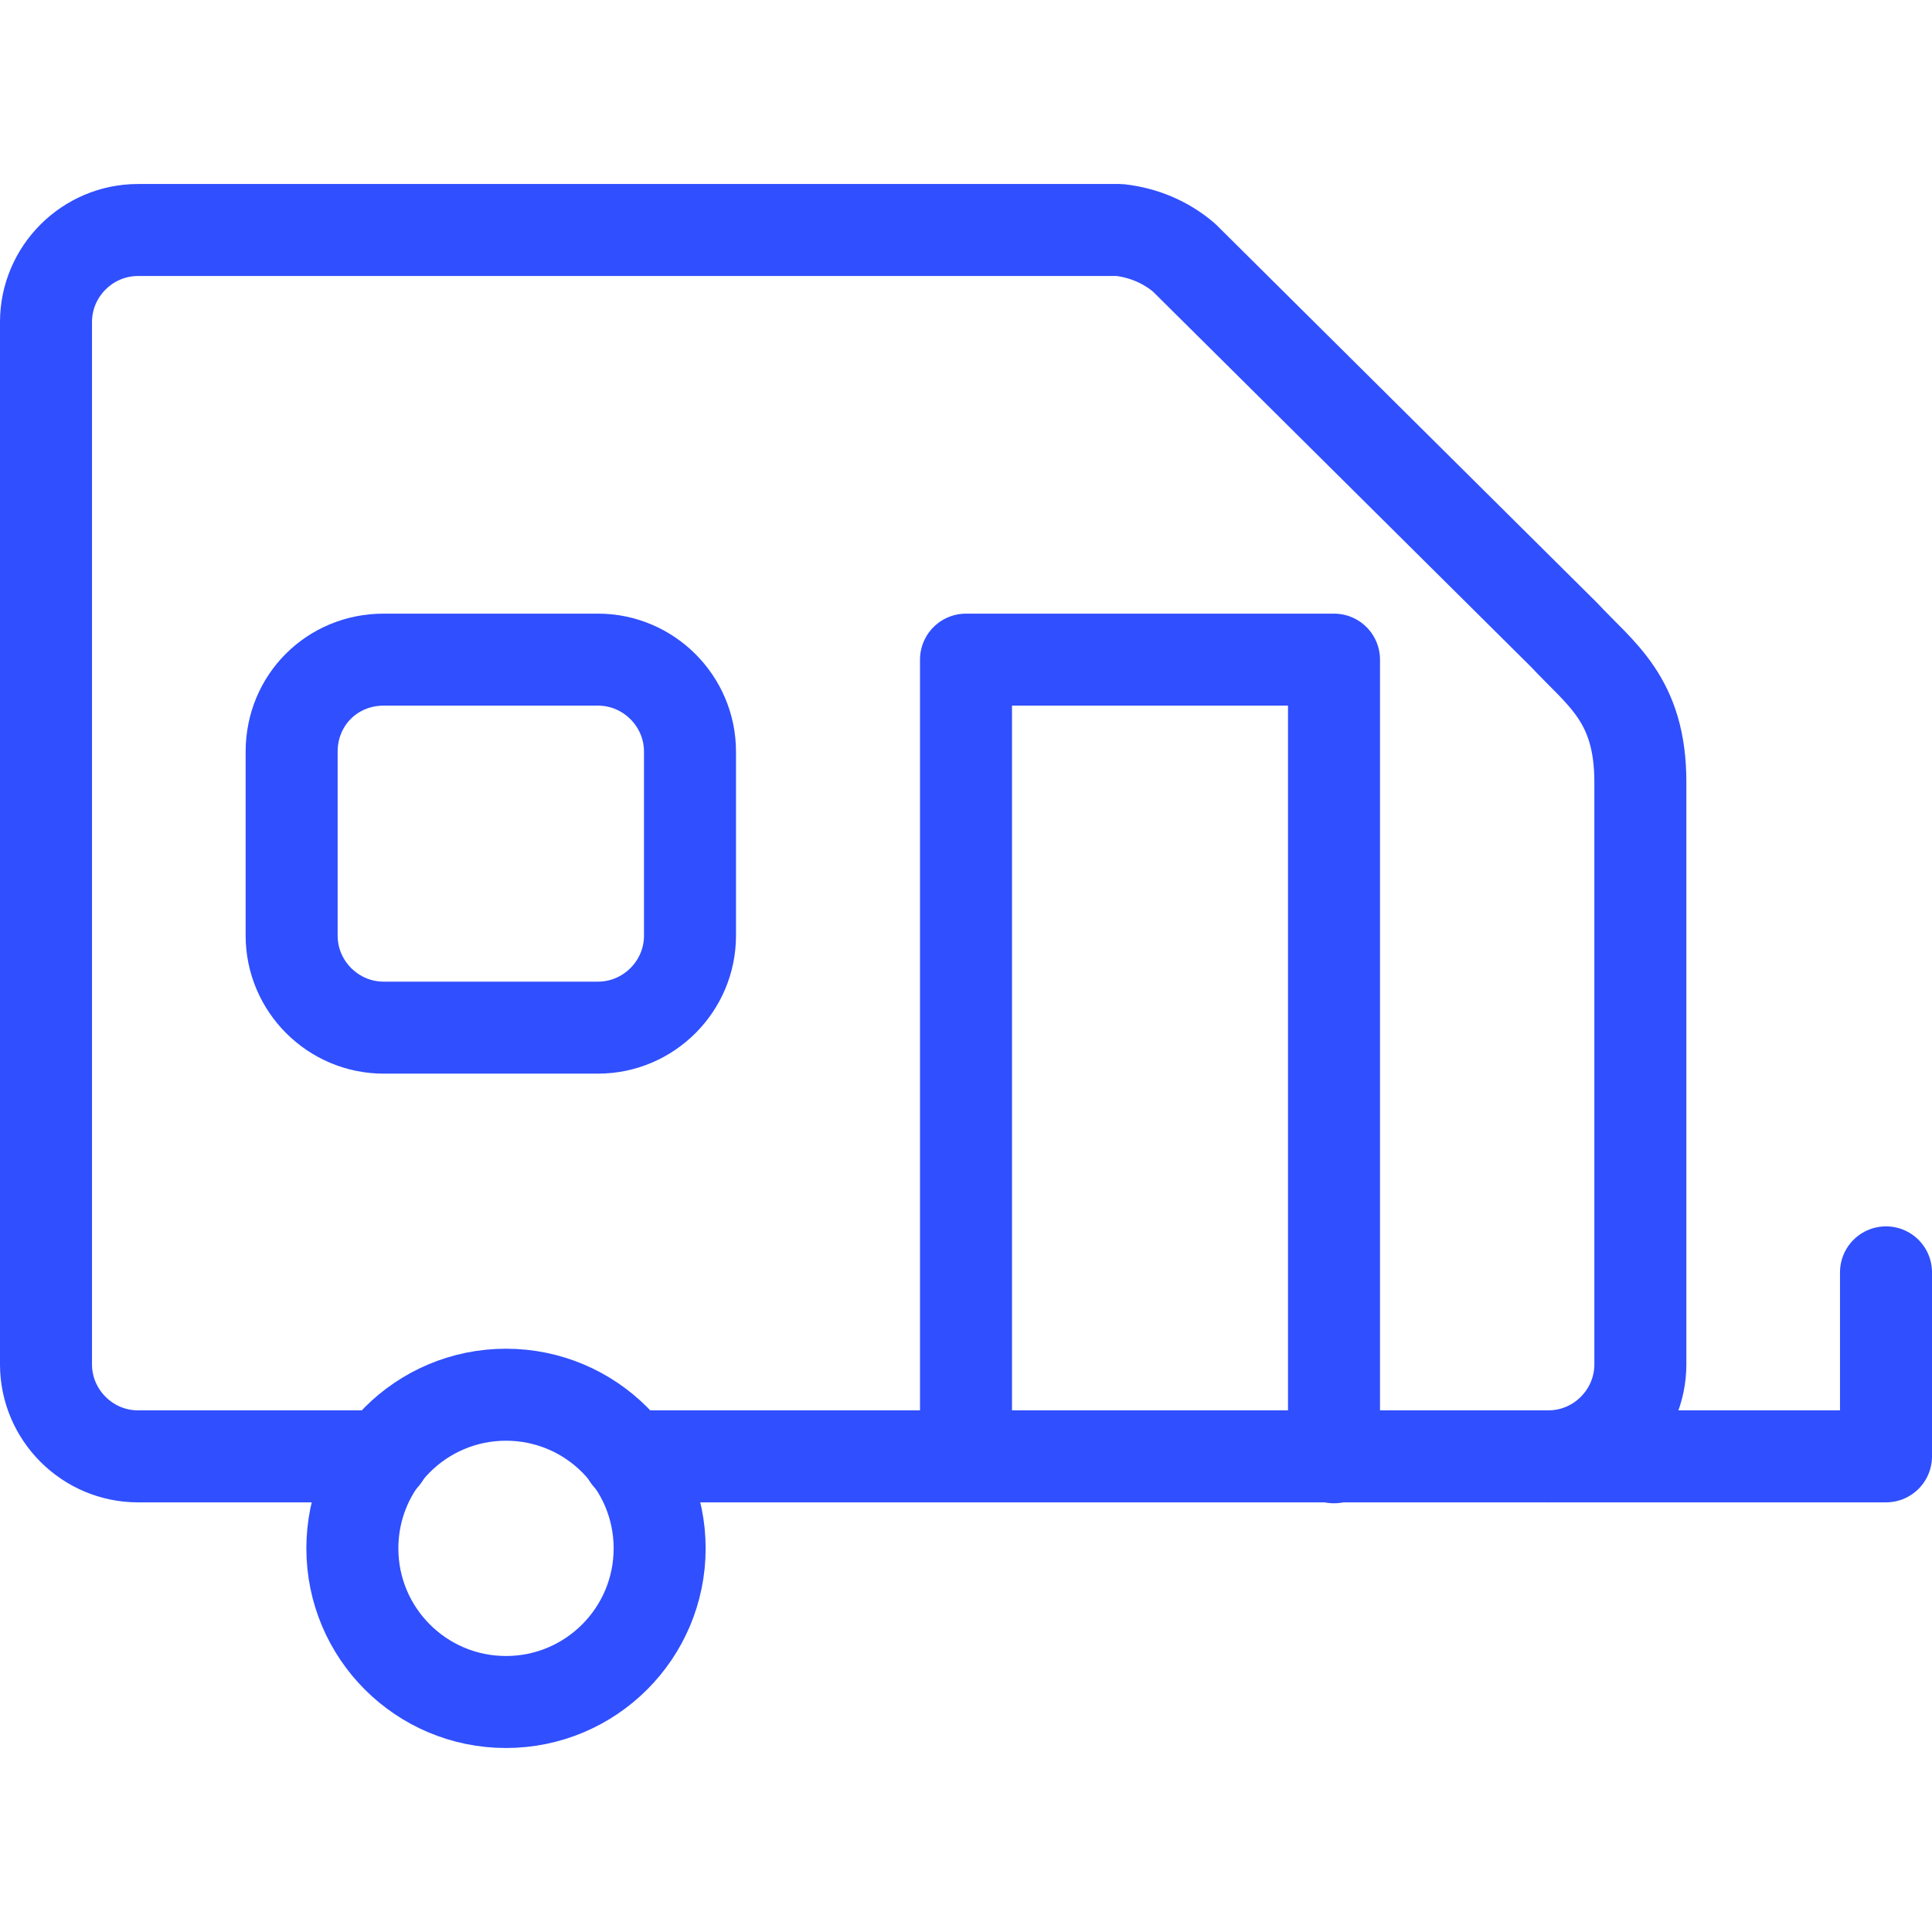
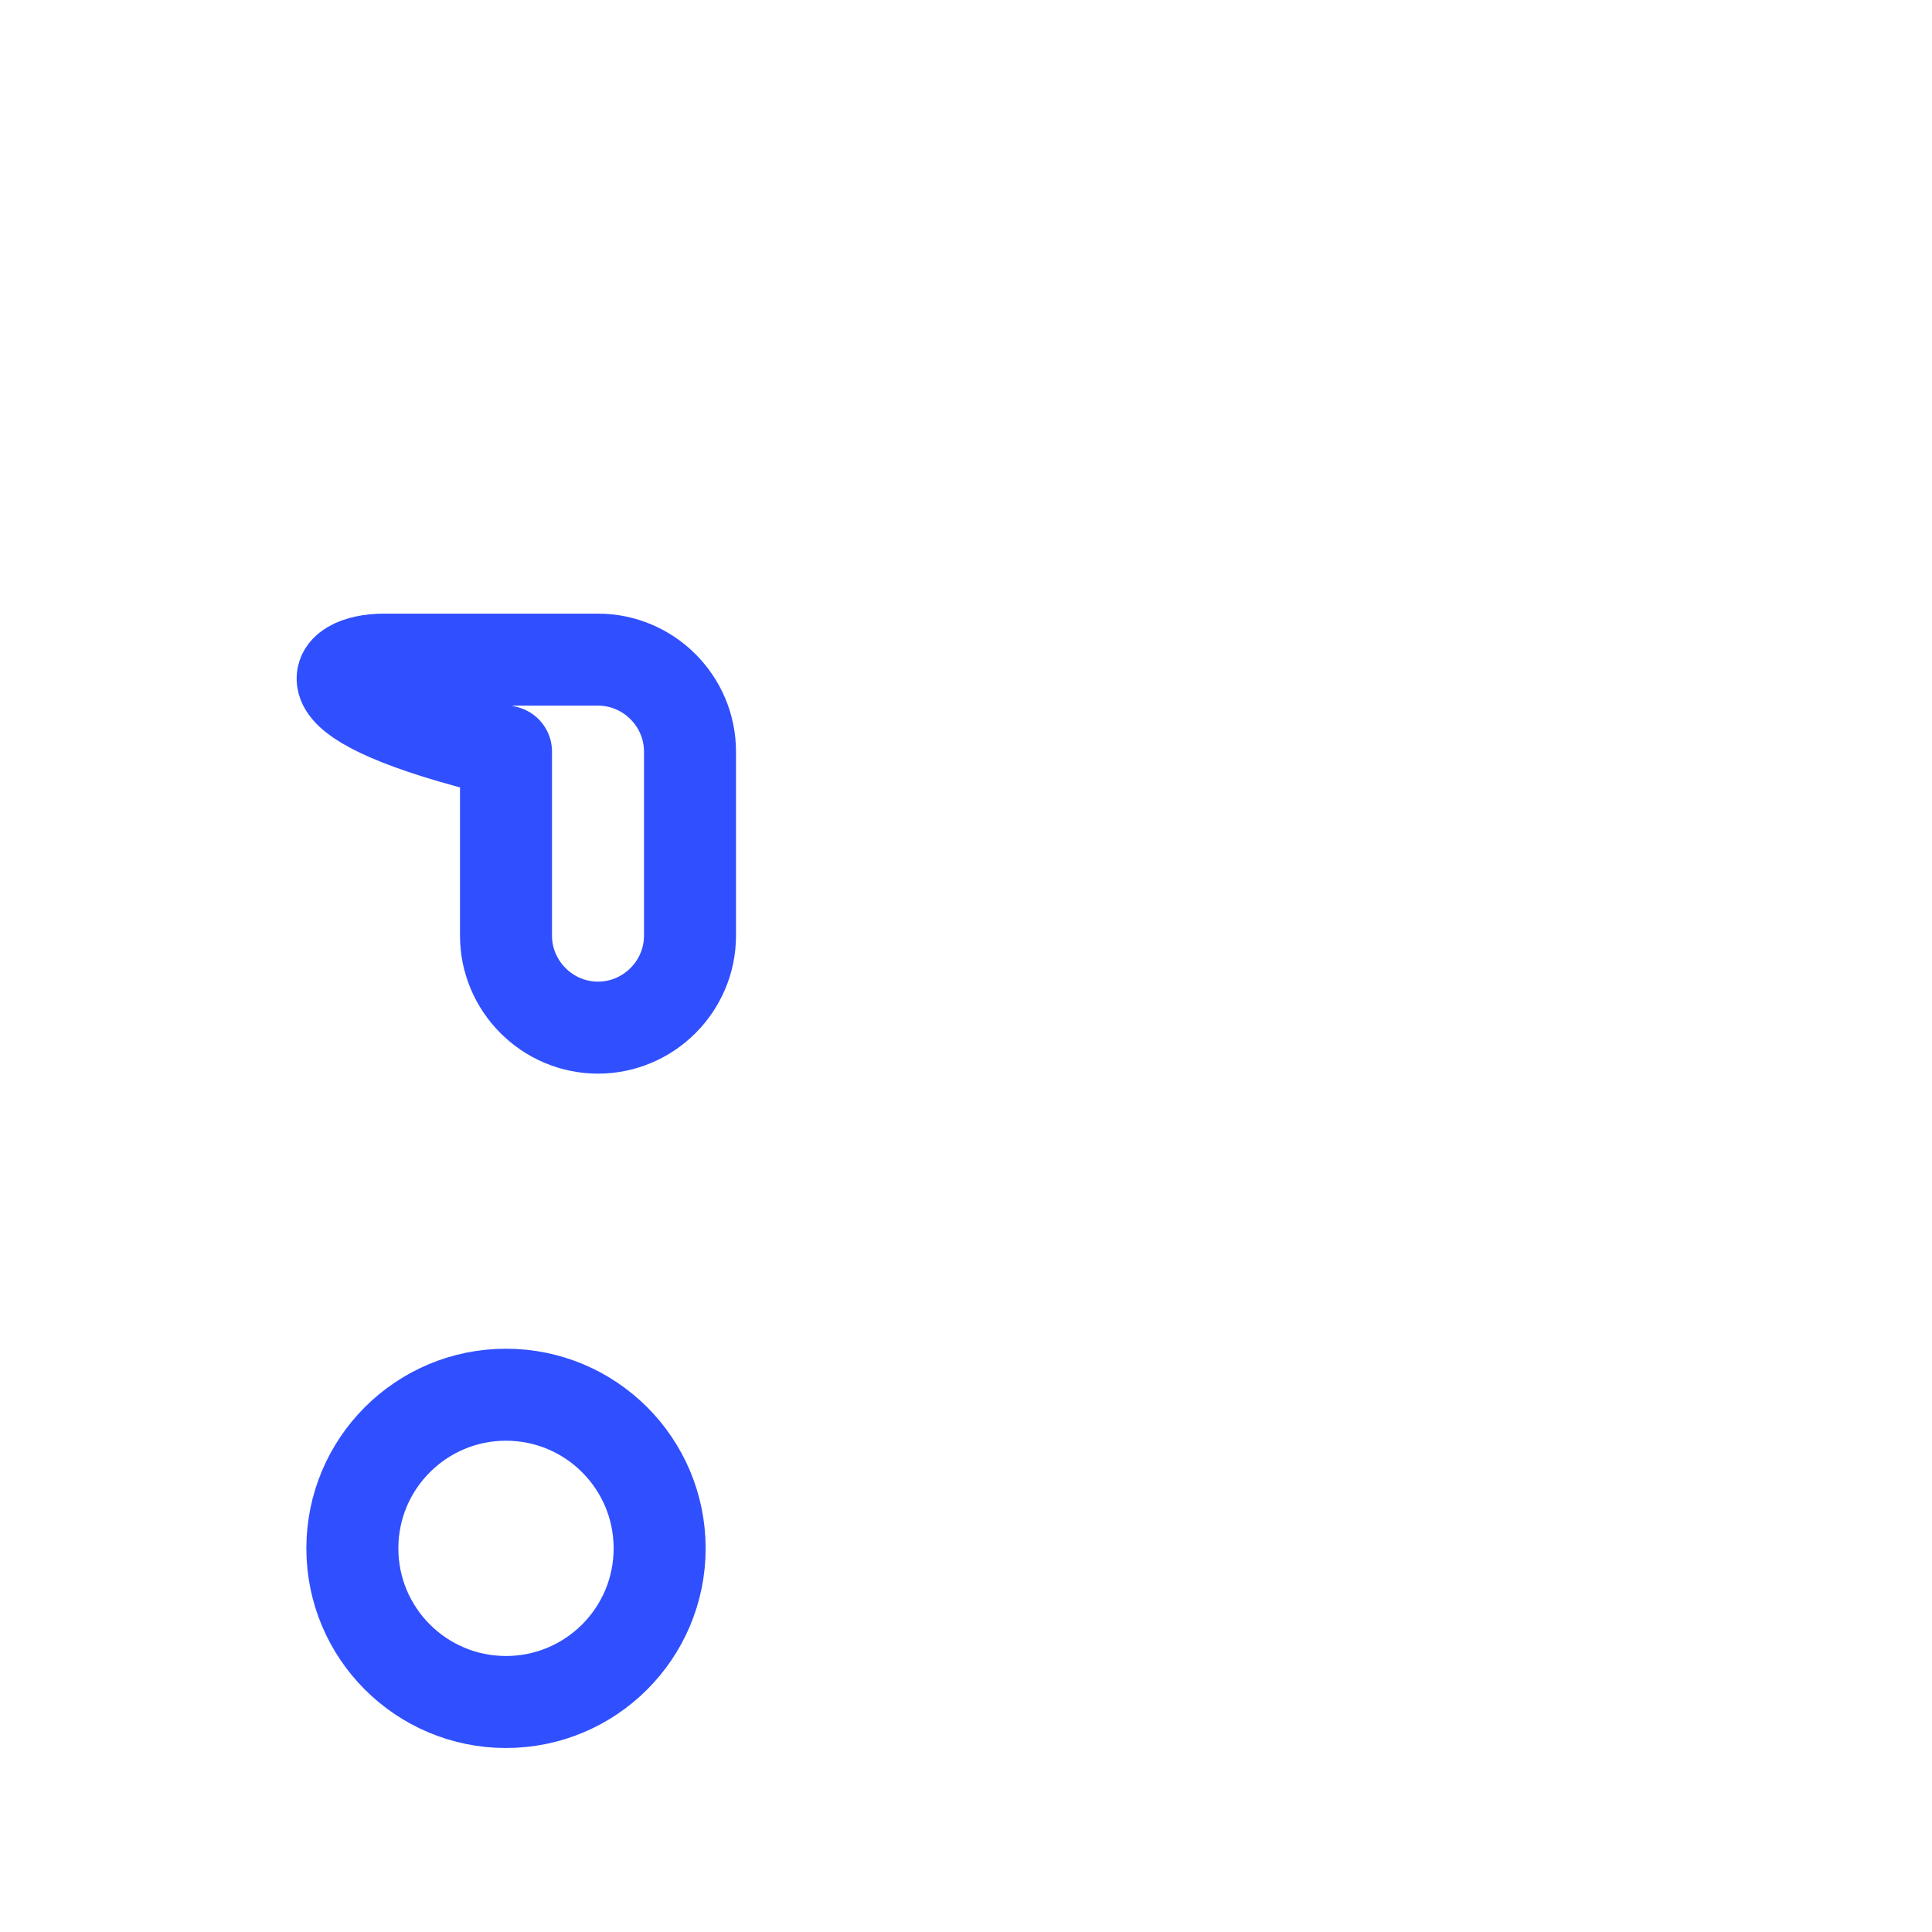
<svg xmlns="http://www.w3.org/2000/svg" version="1.1" x="0px" y="0px" viewBox="0 0 21 21" style="enable-background:new 0 0 21 21;" xml:space="preserve">
  <style type="text/css">
	.st0{fill:none;stroke:#000000;stroke-width:2;stroke-linecap:round;stroke-linejoin:round;stroke-miterlimit:10;}
	.st1{display:none;fill:none;stroke:#000000;stroke-width:2;stroke-linecap:round;stroke-linejoin:round;stroke-miterlimit:10;}
	.st2{fill:none;stroke:#000000;stroke-width:2;}
	.st3{fill:none;stroke:#000000;stroke-width:2;stroke-linecap:round;stroke-linejoin:round;}
	.st4{fill:none;stroke:#304FFE;stroke-width:2;stroke-linecap:round;stroke-linejoin:round;}
	.st5{fill:none;stroke:#304FFE;stroke-width:1.5;stroke-linecap:round;stroke-linejoin:round;}
	.st6{fill:none;stroke:#304FFE;stroke-linecap:round;stroke-linejoin:round;}
	.st7{fill:none;stroke:#CCCCCC;stroke-width:2;stroke-linecap:round;stroke-linejoin:round;}
	.st8{fill:none;stroke:#CCCCCC;stroke-width:1.5;stroke-linecap:round;stroke-linejoin:round;}
	.st9{fill:none;stroke:#CCCCCC;stroke-linecap:round;stroke-linejoin:round;}
	.st10{fill:none;stroke:#FFFFFF;stroke-width:2;stroke-linecap:round;stroke-linejoin:round;}
	.st11{fill:none;stroke:#FFFFFF;stroke-width:1.5;stroke-linecap:round;stroke-linejoin:round;}
	.st12{fill:none;stroke:#FFFFFF;stroke-linecap:round;stroke-linejoin:round;}
	.st13{fill:none;stroke:#EBEBEB;stroke-width:2;stroke-linecap:round;stroke-linejoin:round;}
</style>
  <g id="Layer_1">
    <g>
-       <path class="st6" d="M4.17,7.17H6.5c0.55,0,1,0.45,1,1v2c0,0.55-0.45,1-1,1H4.17c-0.55,0-1-0.45-1-1v-2    C3.17,7.61,3.61,7.17,4.17,7.17z" />
-       <path class="st6" d="M4.17,15.83H1.5c-0.55,0-1-0.45-1-1V3.5c0-0.55,0.45-1,1-1h10.67c0.26,0.03,0.5,0.13,0.7,0.3L17,6.9    c0.4,0.43,0.83,0.7,0.83,1.6v6.33c0,0.55-0.45,1-1,1h-10" />
-       <path class="st6" d="M10.5,15.83V7.17h4v8.67 M16.83,15.83h3.67v-2" />
+       <path class="st6" d="M4.17,7.17H6.5c0.55,0,1,0.45,1,1v2c0,0.55-0.45,1-1,1c-0.55,0-1-0.45-1-1v-2    C3.17,7.61,3.61,7.17,4.17,7.17z" />
      <circle class="st6" cx="5.5" cy="16.83" r="1.67" />
    </g>
  </g>
  <g id="Layer_2">
</g>
</svg>